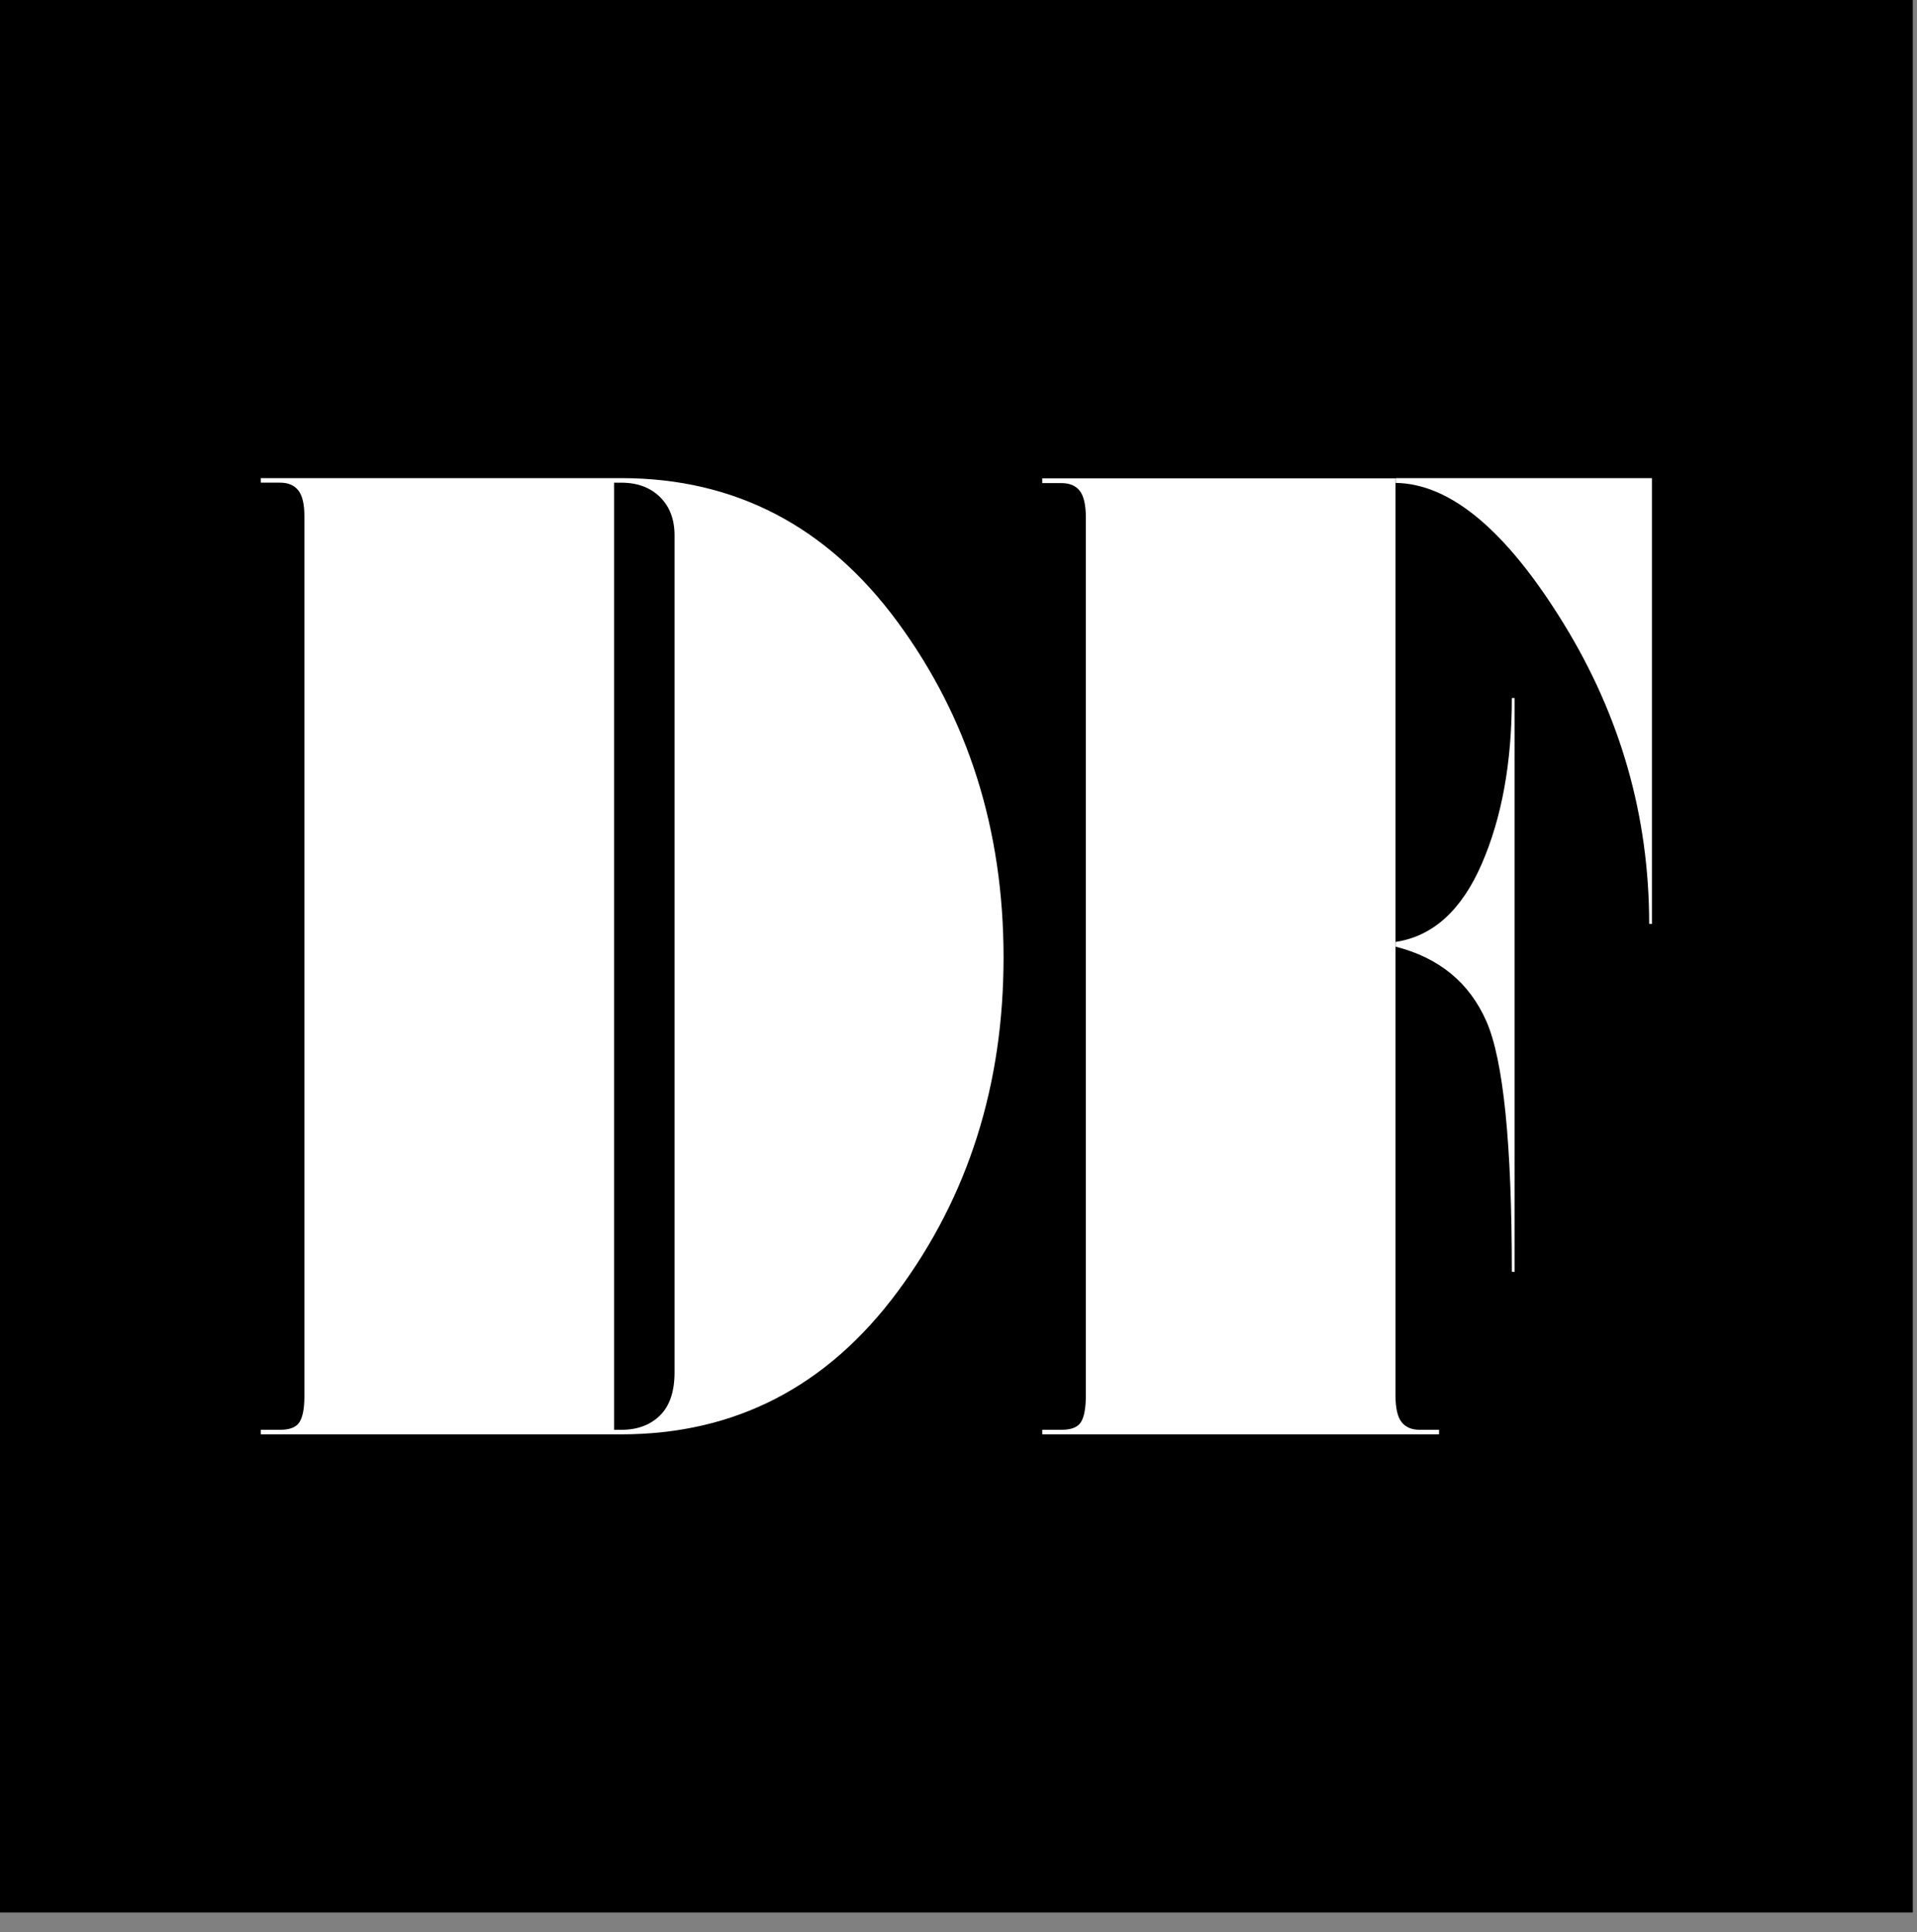
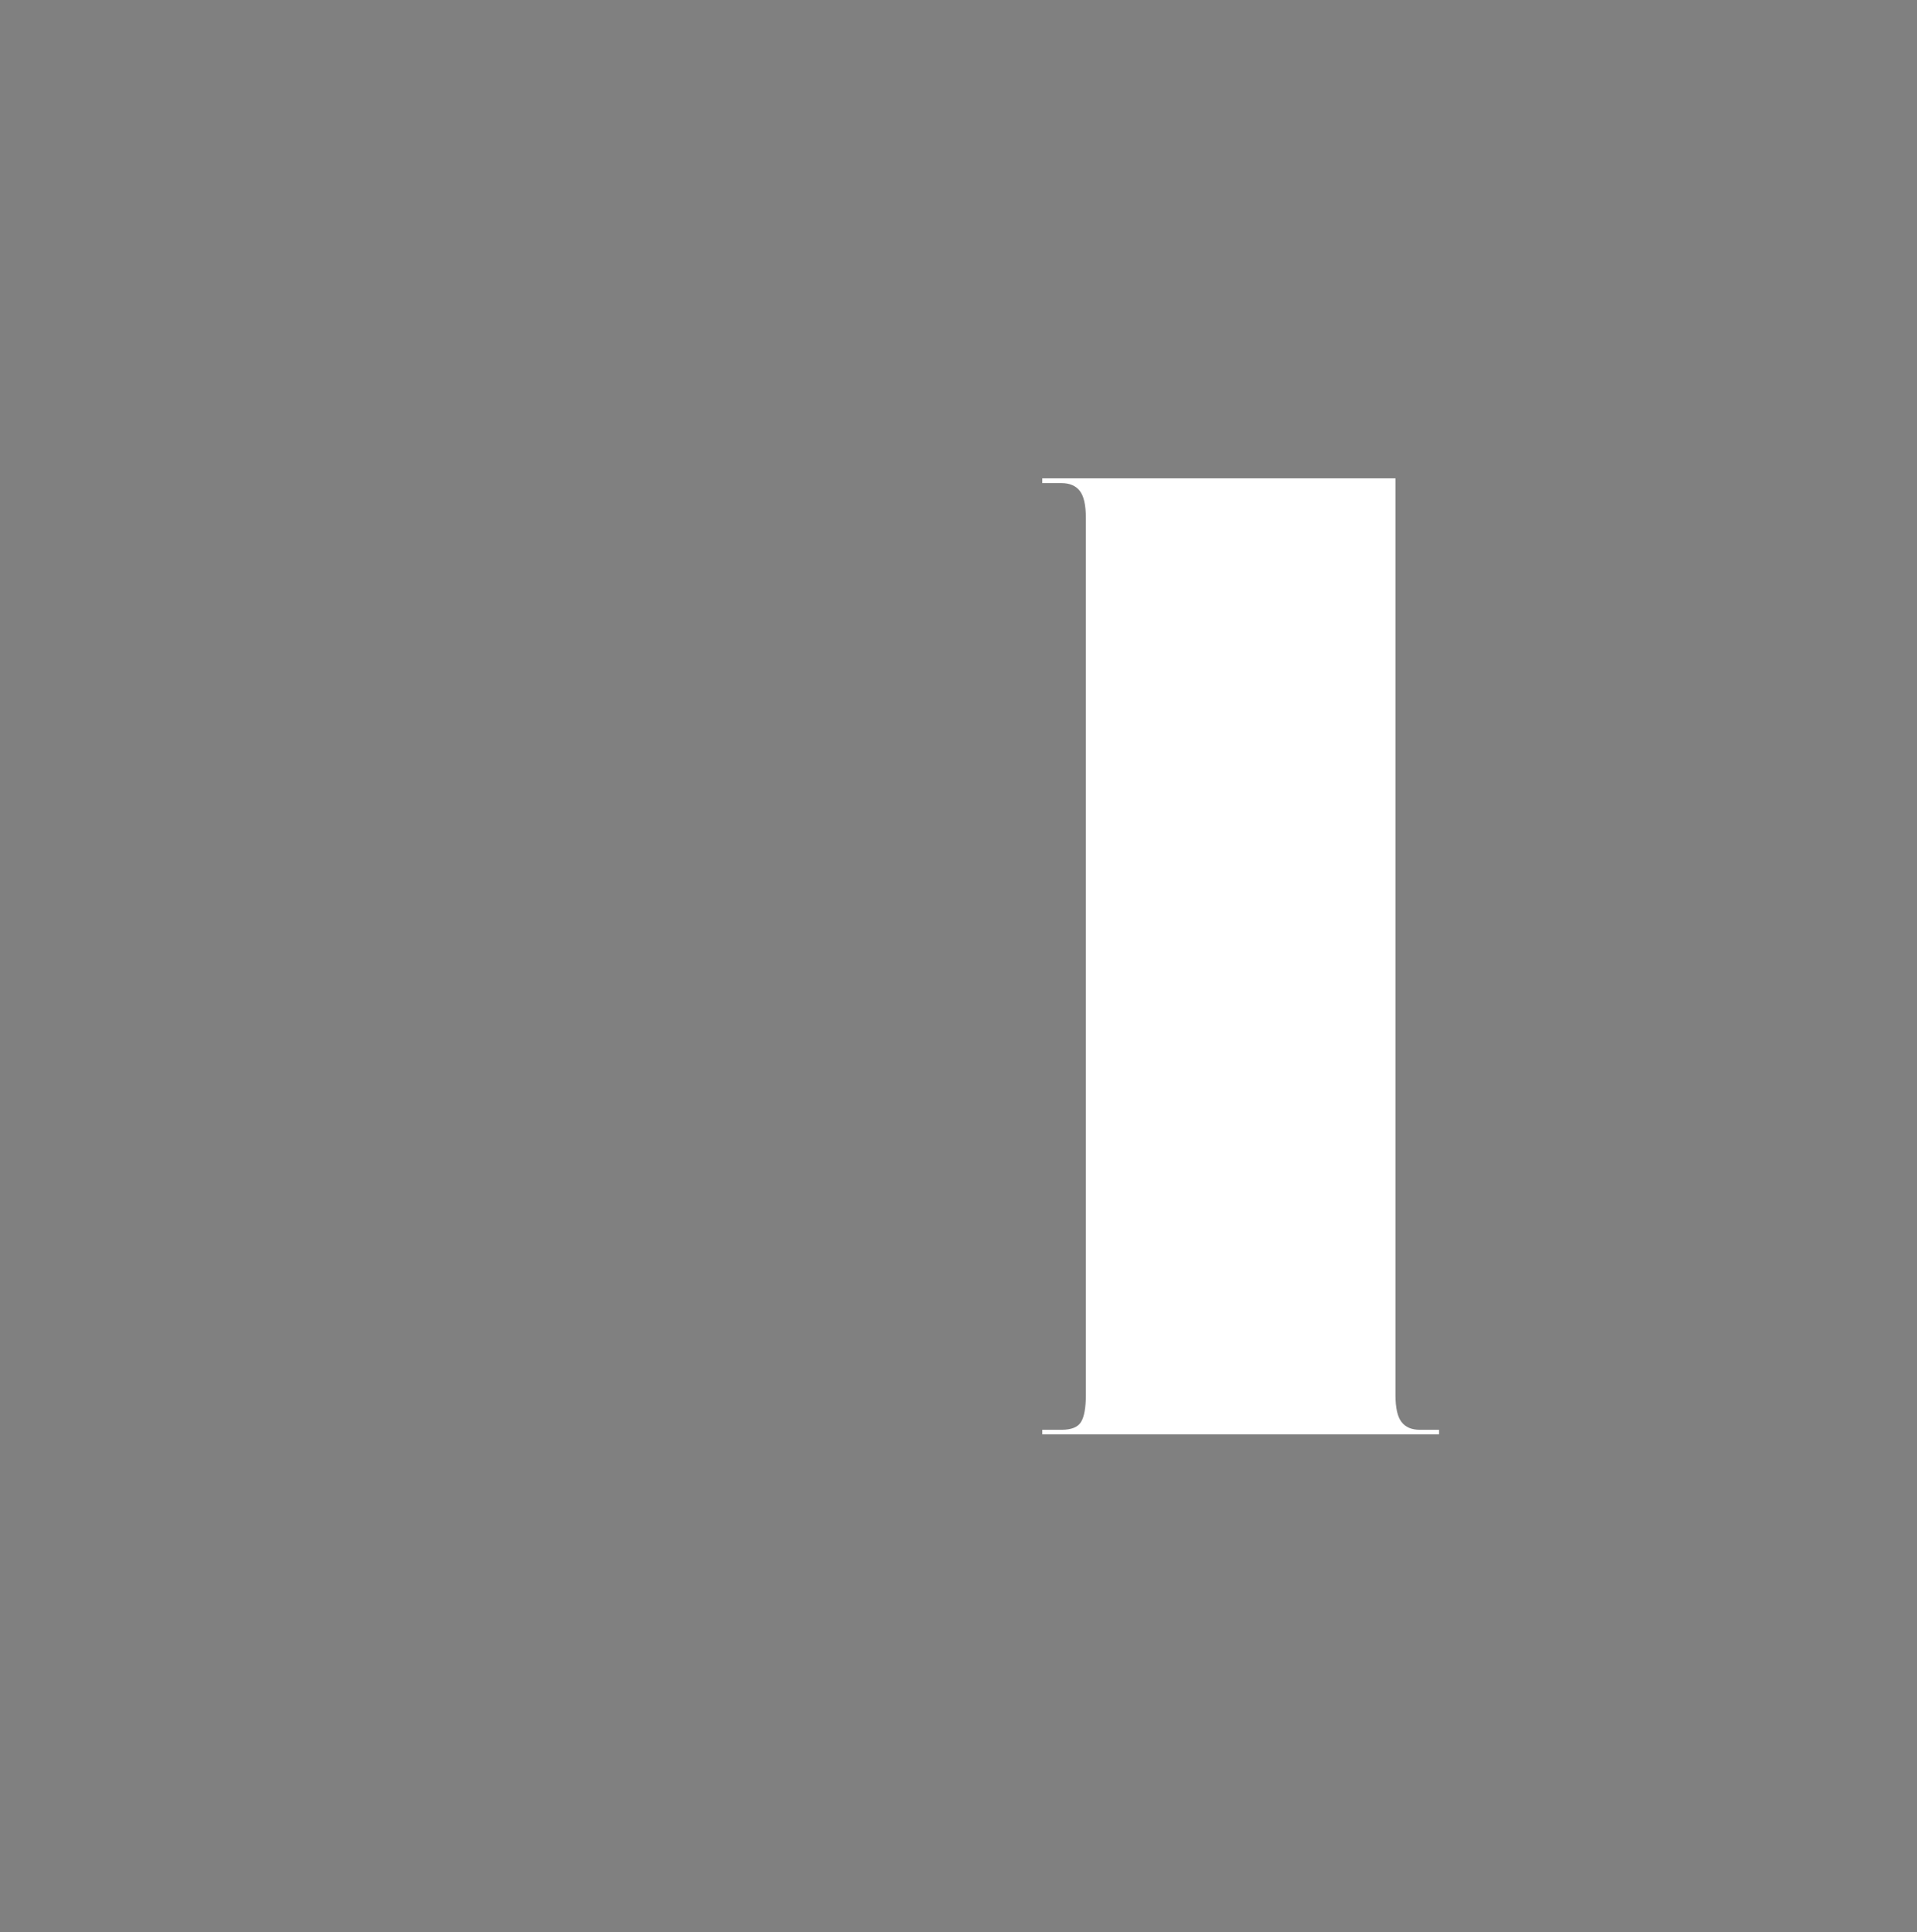
<svg xmlns="http://www.w3.org/2000/svg" width="125" height="126">
  <rect width="100%" height="100%" fill="#808080" stroke="none" />
-   <rect width="124.725" height="124.726" />
-   <path fill="none" d="M37.358,31.478h-0.474v61.77h0.474c1.051,0,1.893-0.313,2.524-0.937c0.631-0.623,0.947-1.561,0.947-2.808  V34.911c0-1.04-0.315-1.872-0.947-2.495C39.251,31.792,38.41,31.478,37.358,31.478z" />
-   <path fill="#FFFFFF" d="M40.513,31.182H17.008v0.296h1.262c0.526,0,0.921,0.17,1.184,0.507c0.263,0.337,0.394,0.898,0.394,1.678  v57.398c0,0.781-0.104,1.342-0.315,1.679c-0.21,0.339-0.631,0.508-1.263,0.508h-1.262v0.296h23.505  c7.415,0,13.422-3.104,18.023-9.314s6.902-13.473,6.902-21.789c0-8.314-2.301-15.603-6.902-21.866  C53.935,34.313,47.927,31.182,40.513,31.182z M43.984,89.504c0,1.247-0.315,2.185-0.947,2.808c-0.631,0.624-1.473,0.937-2.524,0.937  H40.04v-61.77h0.473c1.052,0,1.894,0.314,2.524,0.938c0.631,0.623,0.947,1.455,0.947,2.495V89.504z" />
-   <path fill="#FFFFFF" d="M91.009,31.182v0.312c3.567,0.052,7.214,3.105,10.939,9.159c3.725,6.055,5.588,12.589,5.588,19.605h0.181  V31.182H91.009z" />
-   <path fill="#FFFFFF" d="M96.61,56.361c-1.315,3.014-3.183,4.703-5.602,5.067v0.312c2.84,0.727,4.812,2.352,5.916,4.872  s1.657,7.965,1.657,16.331h0.181V45.524h-0.181C98.582,49.735,97.924,53.346,96.61,56.361z" />
  <path fill="#FFFFFF" d="M91.389,92.74c-0.263-0.337-0.395-0.922-0.395-1.753v-59.79H67.962v0.311h1.262  c0.526,0,0.921,0.168,1.185,0.507c0.263,0.337,0.395,0.921,0.395,1.753v57.219c0,0.831-0.106,1.416-0.316,1.753  c-0.209,0.339-0.63,0.508-1.263,0.508h-1.262v0.296h25.872v-0.296h-1.263C92.046,93.248,91.65,93.079,91.389,92.74z" />
</svg>